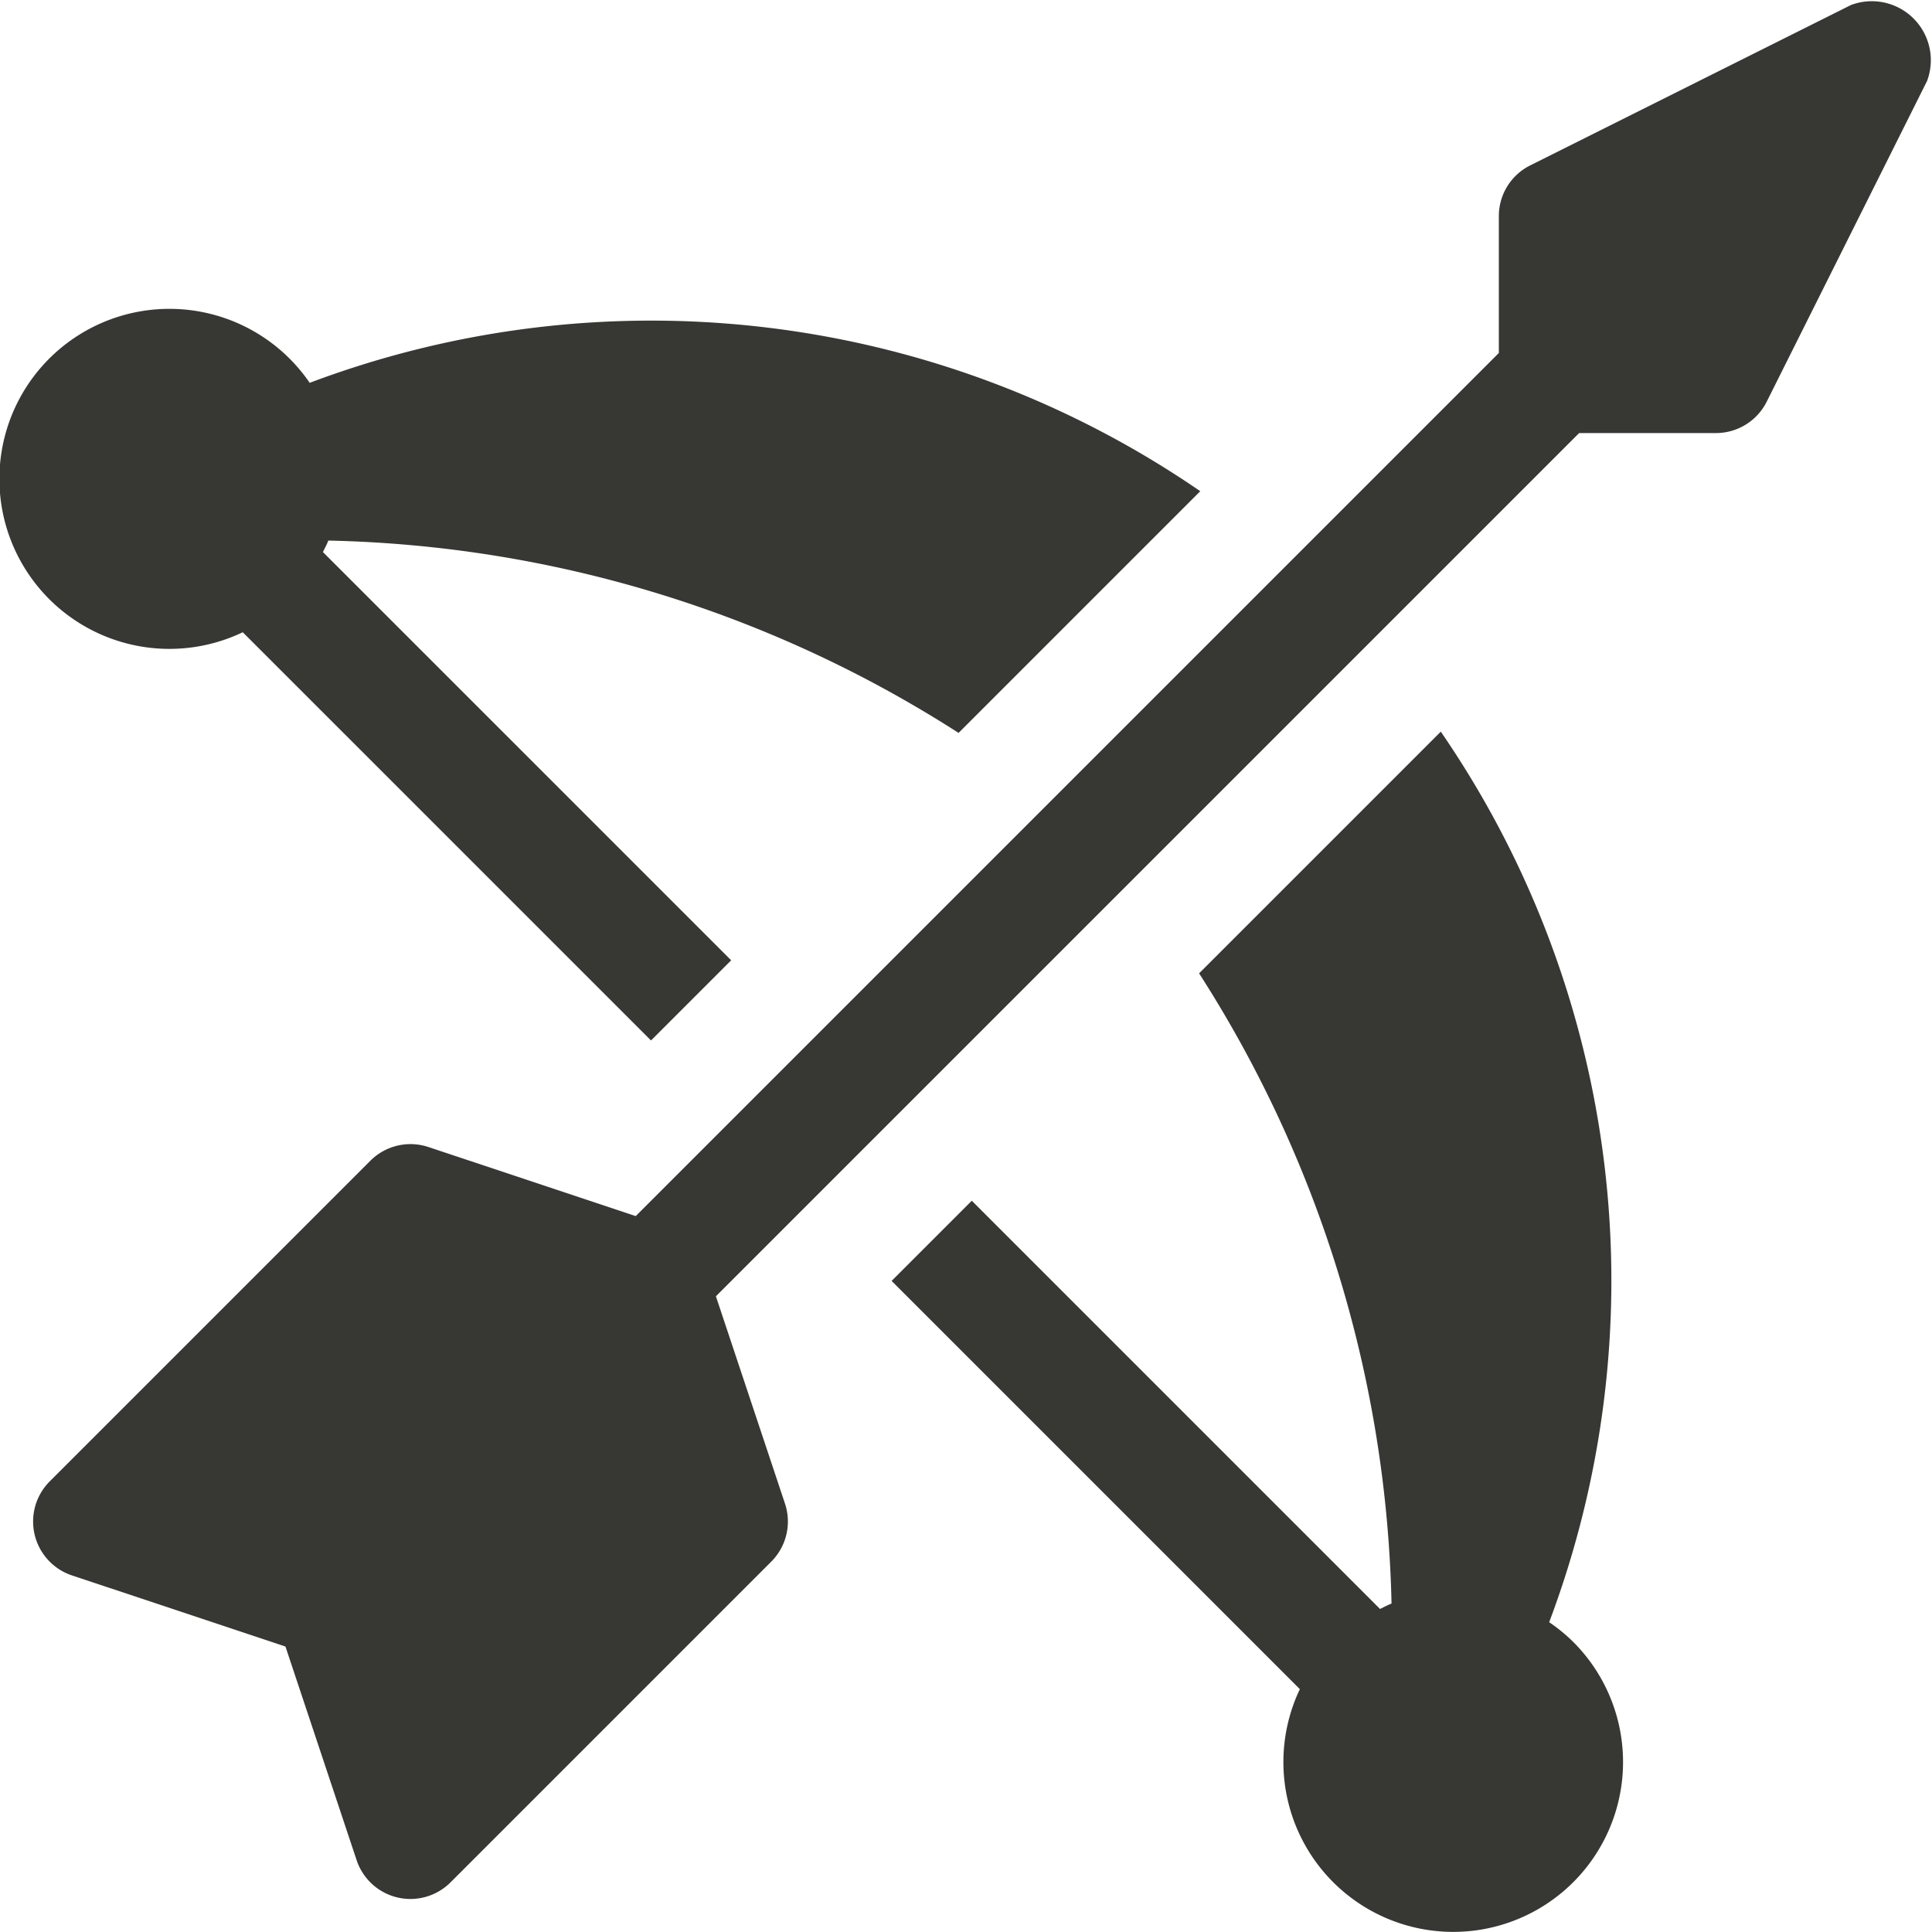
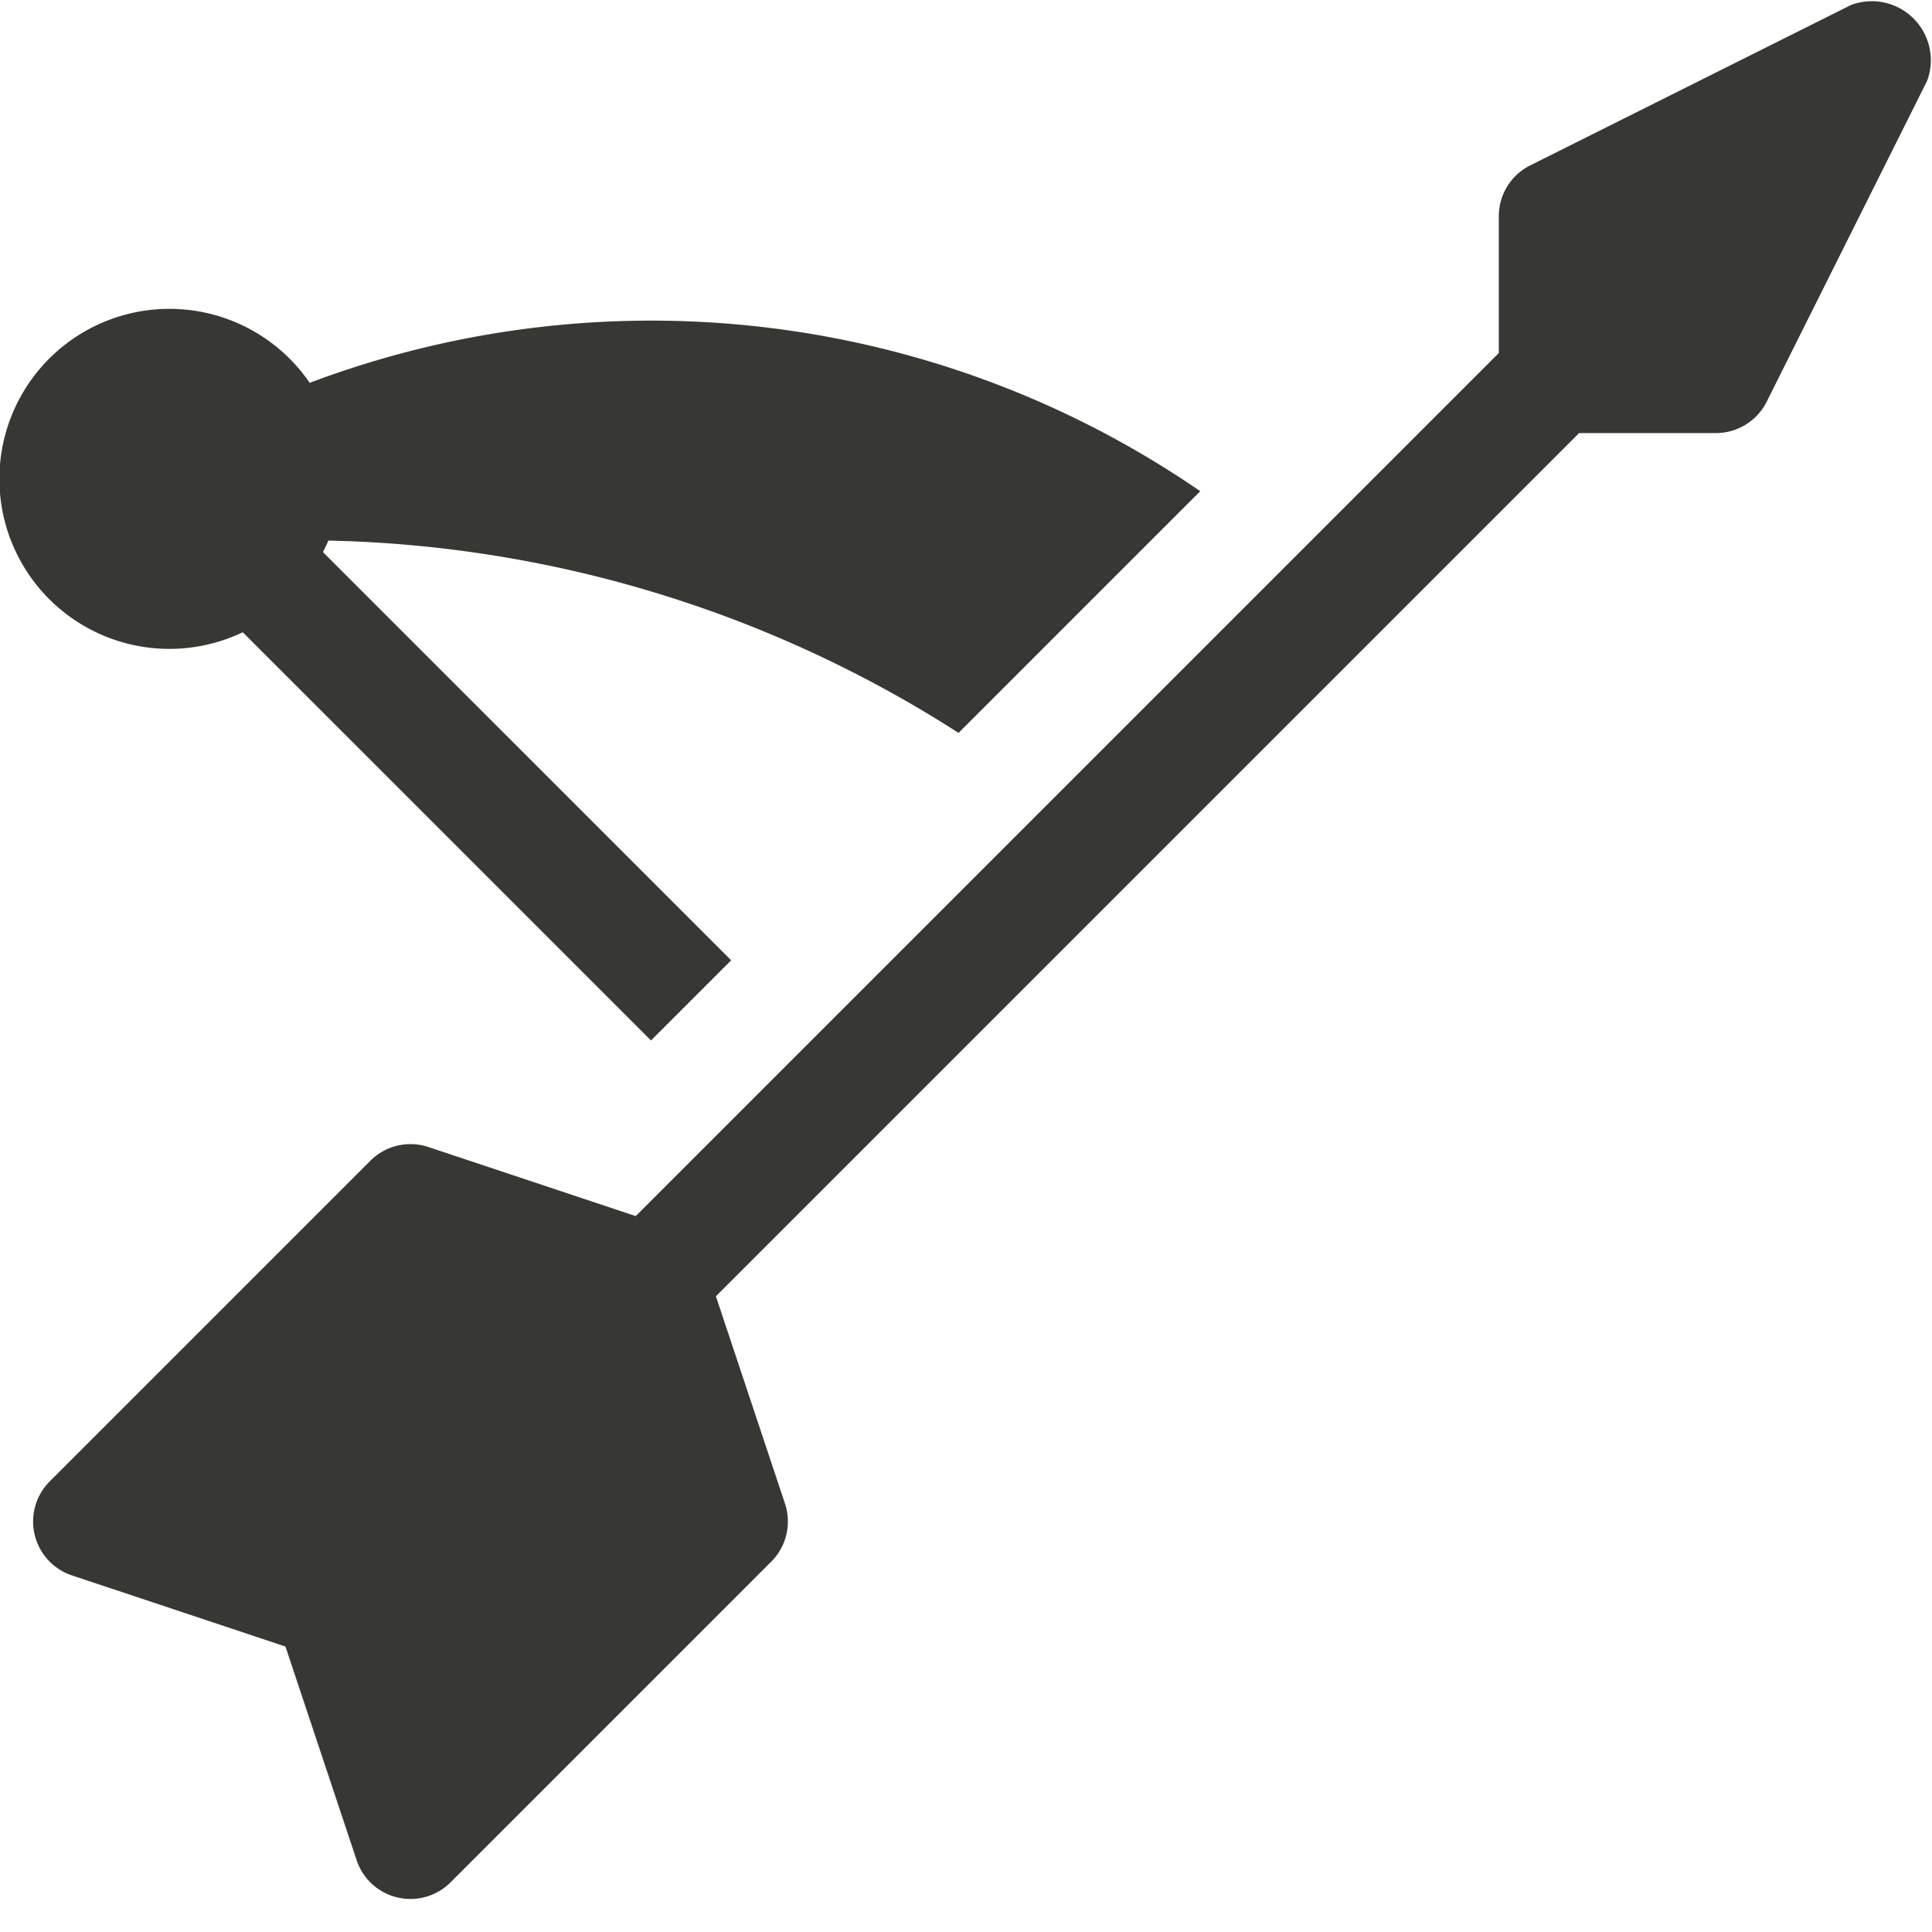
<svg xmlns="http://www.w3.org/2000/svg" viewBox="0 0 20 20">
  <defs>
    <style>
      .a {
        fill: #373833;
      }
    </style>
  </defs>
  <title>Asset 2</title>
  <g>
    <path class="a" d="M19.161.052l-3.32,1.66a.586.586,0,0,0-.325.525v1.417L6.581,12.589l-2.146-.715a.587.587,0,0,0-.601.142l-3.32,3.32a.588.588,0,0,0,.229.972l2.212.737.737,2.212a.587.587,0,0,0,.972.229l3.32-3.32a.587.587,0,0,0,.142-.601l-.715-2.146,8.936-8.936h1.417a.587.587,0,0,0,.525-.325l1.66-3.32A.611.611,0,0,0,19.161.052Z" />
-     <path class="a" d="M16.284,16.995a1.761,1.761,0,0,0-.247-.202,10.029,10.029,0,0,0-1.122-9.219l-2.502,2.502a12.564,12.564,0,0,1,1.992,6.524c-.041.016-.079.037-.119.056l-4.226-4.226-.83.83,4.226,4.226a1.758,1.758,0,1,0,2.828-.491Z" />
    <path class="a" d="M9.923,7.587l2.502-2.502a10.028,10.028,0,0,0-9.219-1.122,1.76,1.76,0,1,0-.693,2.582l4.226,4.226.83-.83-4.226-4.226c.019-.04.04-.078.056-.119A12.563,12.563,0,0,1,9.923,7.587Z" />
  </g>
</svg>